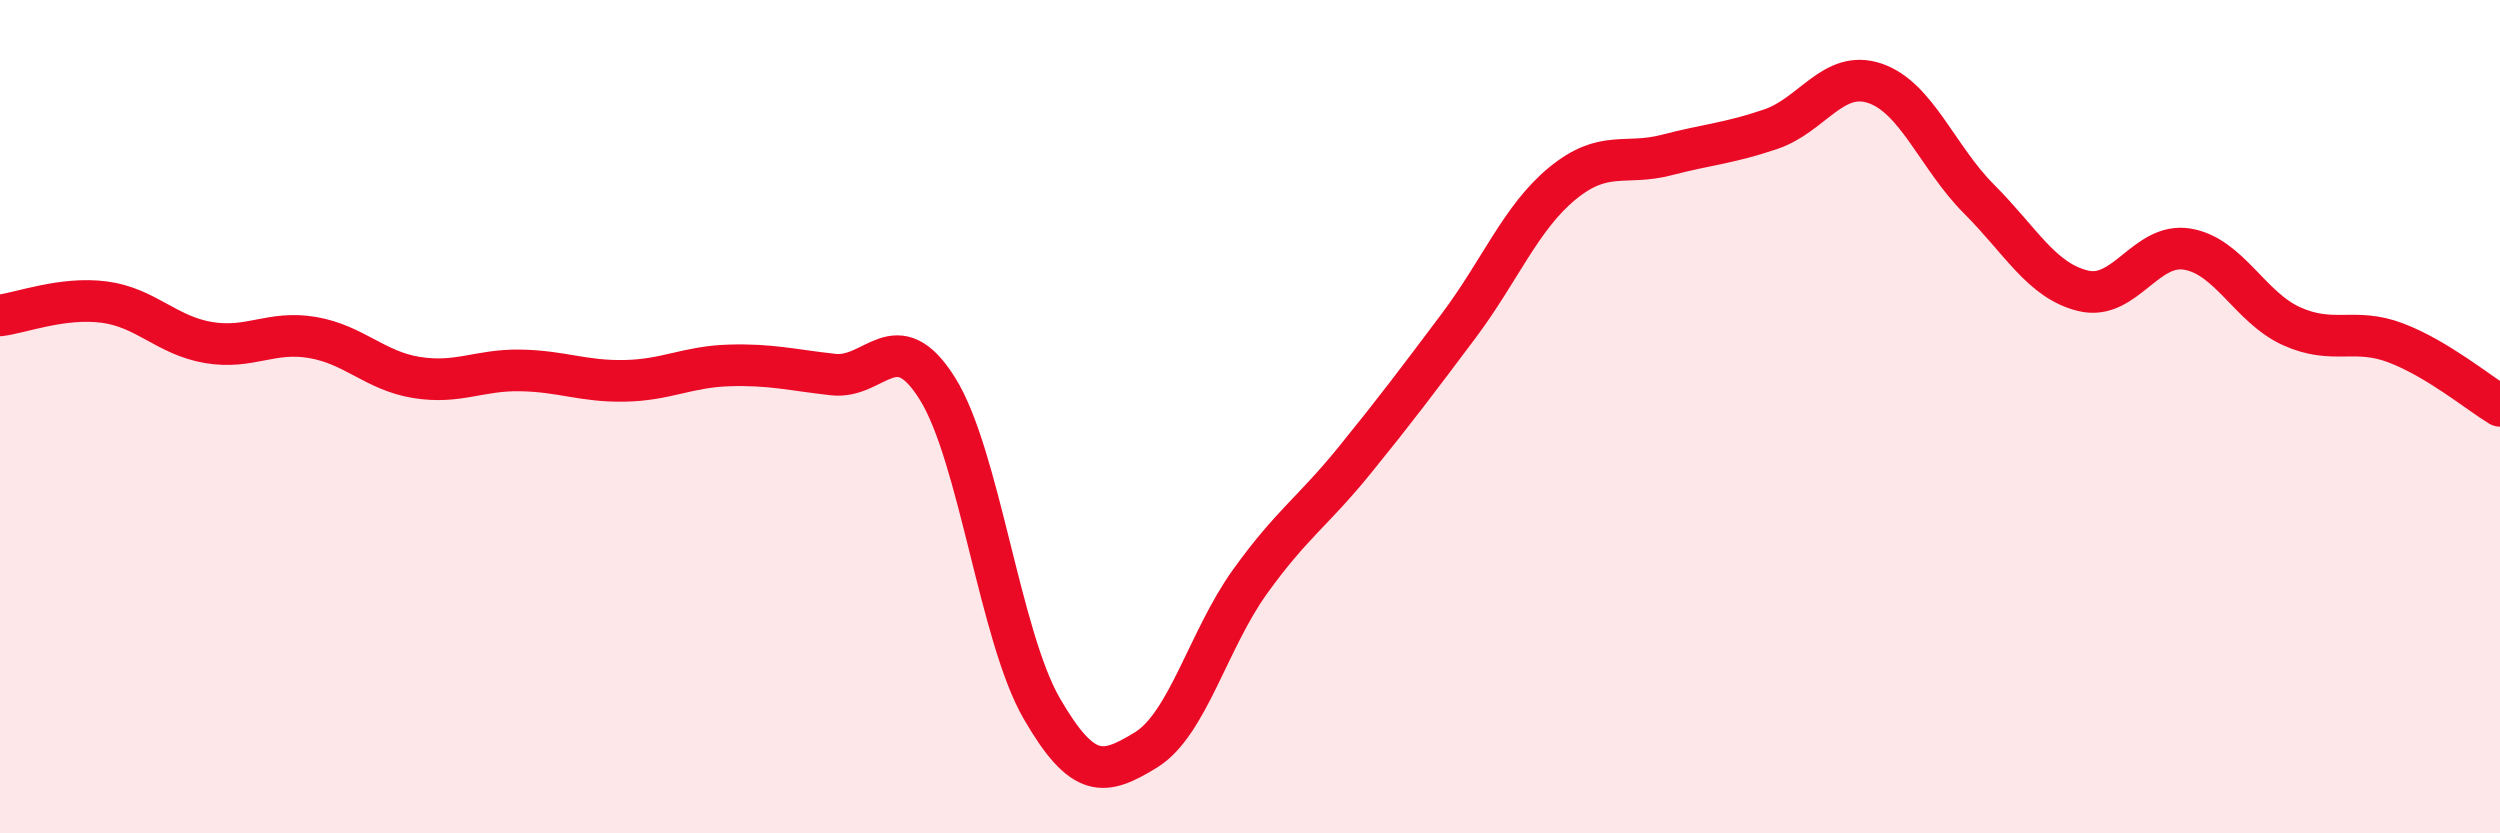
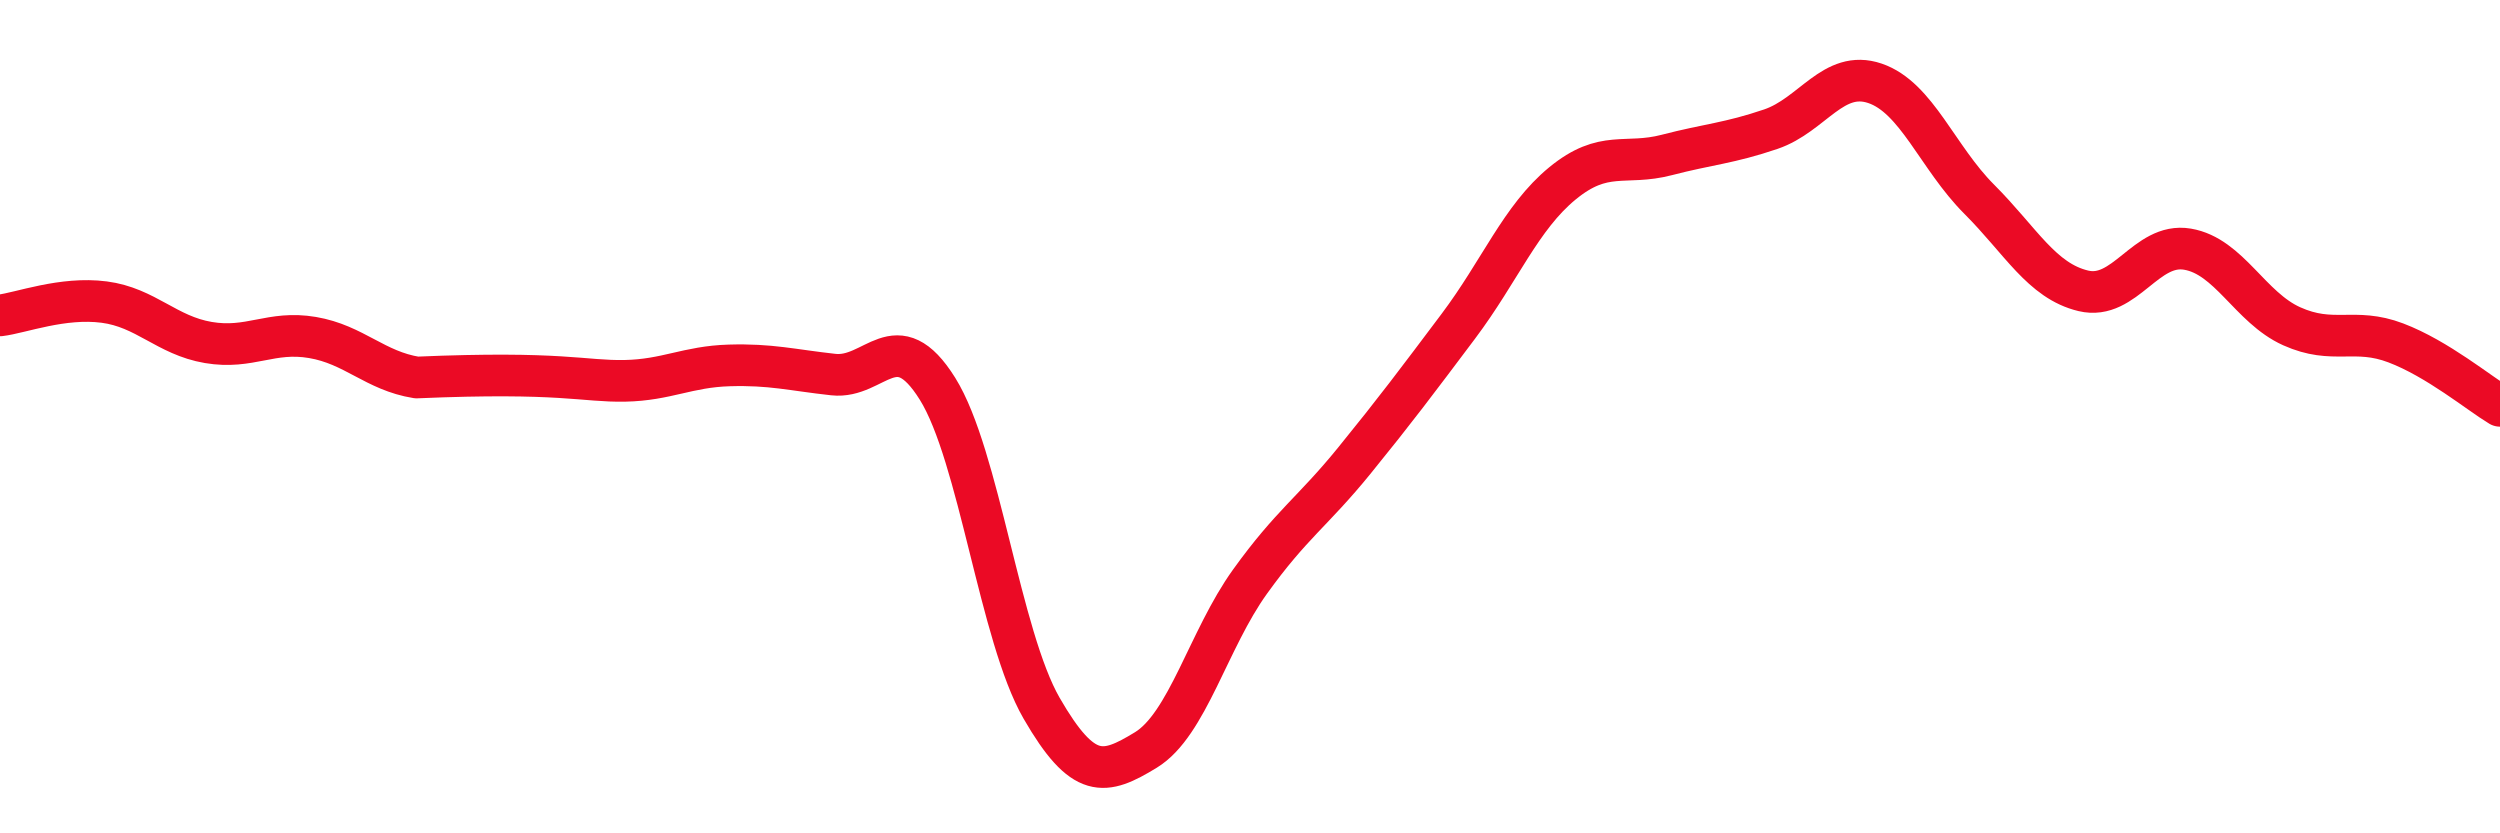
<svg xmlns="http://www.w3.org/2000/svg" width="60" height="20" viewBox="0 0 60 20">
-   <path d="M 0,7.57 C 0.5,7.51 1.5,7.12 2.5,7.25 C 3.5,7.38 4,8.05 5,8.22 C 6,8.39 6.5,7.93 7.5,8.1 C 8.5,8.27 9,8.9 10,9.06 C 11,9.22 11.5,8.87 12.5,8.89 C 13.5,8.91 14,9.16 15,9.14 C 16,9.12 16.5,8.8 17.5,8.77 C 18.5,8.74 19,8.88 20,8.99 C 21,9.1 21.5,7.73 22.5,9.33 C 23.5,10.93 24,15.27 25,17 C 26,18.73 26.5,18.61 27.5,18 C 28.5,17.39 29,15.35 30,13.96 C 31,12.57 31.5,12.29 32.5,11.06 C 33.5,9.83 34,9.16 35,7.83 C 36,6.5 36.5,5.22 37.5,4.4 C 38.5,3.58 39,3.98 40,3.72 C 41,3.46 41.5,3.44 42.5,3.1 C 43.5,2.76 44,1.66 45,2 C 46,2.34 46.5,3.78 47.5,4.78 C 48.5,5.78 49,6.74 50,6.98 C 51,7.22 51.5,5.81 52.5,5.98 C 53.5,6.15 54,7.38 55,7.83 C 56,8.28 56.5,7.85 57.5,8.23 C 58.5,8.61 59.5,9.44 60,9.74L60 20L0 20Z" fill="#EB0A25" opacity="0.1" stroke-linecap="round" stroke-linejoin="round" />
-   <path d="M 0,7.57 C 0.5,7.51 1.5,7.12 2.5,7.25 C 3.5,7.38 4,8.05 5,8.22 C 6,8.39 6.5,7.93 7.5,8.1 C 8.5,8.27 9,8.9 10,9.06 C 11,9.22 11.5,8.87 12.5,8.89 C 13.5,8.91 14,9.16 15,9.14 C 16,9.12 16.5,8.8 17.5,8.77 C 18.5,8.74 19,8.88 20,8.99 C 21,9.1 21.5,7.73 22.5,9.33 C 23.5,10.93 24,15.27 25,17 C 26,18.73 26.5,18.61 27.5,18 C 28.5,17.39 29,15.35 30,13.96 C 31,12.57 31.5,12.29 32.5,11.06 C 33.5,9.83 34,9.16 35,7.83 C 36,6.5 36.5,5.22 37.5,4.4 C 38.5,3.58 39,3.98 40,3.72 C 41,3.46 41.5,3.44 42.5,3.1 C 43.5,2.76 44,1.66 45,2 C 46,2.34 46.5,3.78 47.5,4.78 C 48.5,5.78 49,6.74 50,6.98 C 51,7.22 51.5,5.81 52.5,5.98 C 53.5,6.15 54,7.38 55,7.83 C 56,8.28 56.5,7.85 57.5,8.23 C 58.5,8.61 59.5,9.44 60,9.74" stroke="#EB0A25" stroke-width="1" fill="none" stroke-linecap="round" stroke-linejoin="round" />
+   <path d="M 0,7.57 C 0.5,7.51 1.5,7.12 2.5,7.25 C 3.5,7.38 4,8.05 5,8.22 C 6,8.39 6.5,7.93 7.5,8.1 C 8.5,8.27 9,8.9 10,9.06 C 13.5,8.91 14,9.16 15,9.14 C 16,9.12 16.5,8.8 17.5,8.77 C 18.5,8.74 19,8.88 20,8.99 C 21,9.1 21.5,7.73 22.5,9.33 C 23.5,10.93 24,15.27 25,17 C 26,18.73 26.5,18.61 27.5,18 C 28.5,17.39 29,15.35 30,13.96 C 31,12.57 31.5,12.29 32.5,11.06 C 33.5,9.83 34,9.16 35,7.83 C 36,6.5 36.5,5.22 37.5,4.4 C 38.5,3.58 39,3.98 40,3.72 C 41,3.46 41.5,3.44 42.5,3.1 C 43.5,2.76 44,1.66 45,2 C 46,2.34 46.5,3.78 47.5,4.78 C 48.5,5.78 49,6.74 50,6.98 C 51,7.22 51.5,5.81 52.5,5.98 C 53.5,6.15 54,7.38 55,7.83 C 56,8.28 56.5,7.85 57.5,8.23 C 58.5,8.61 59.5,9.44 60,9.74" stroke="#EB0A25" stroke-width="1" fill="none" stroke-linecap="round" stroke-linejoin="round" />
</svg>